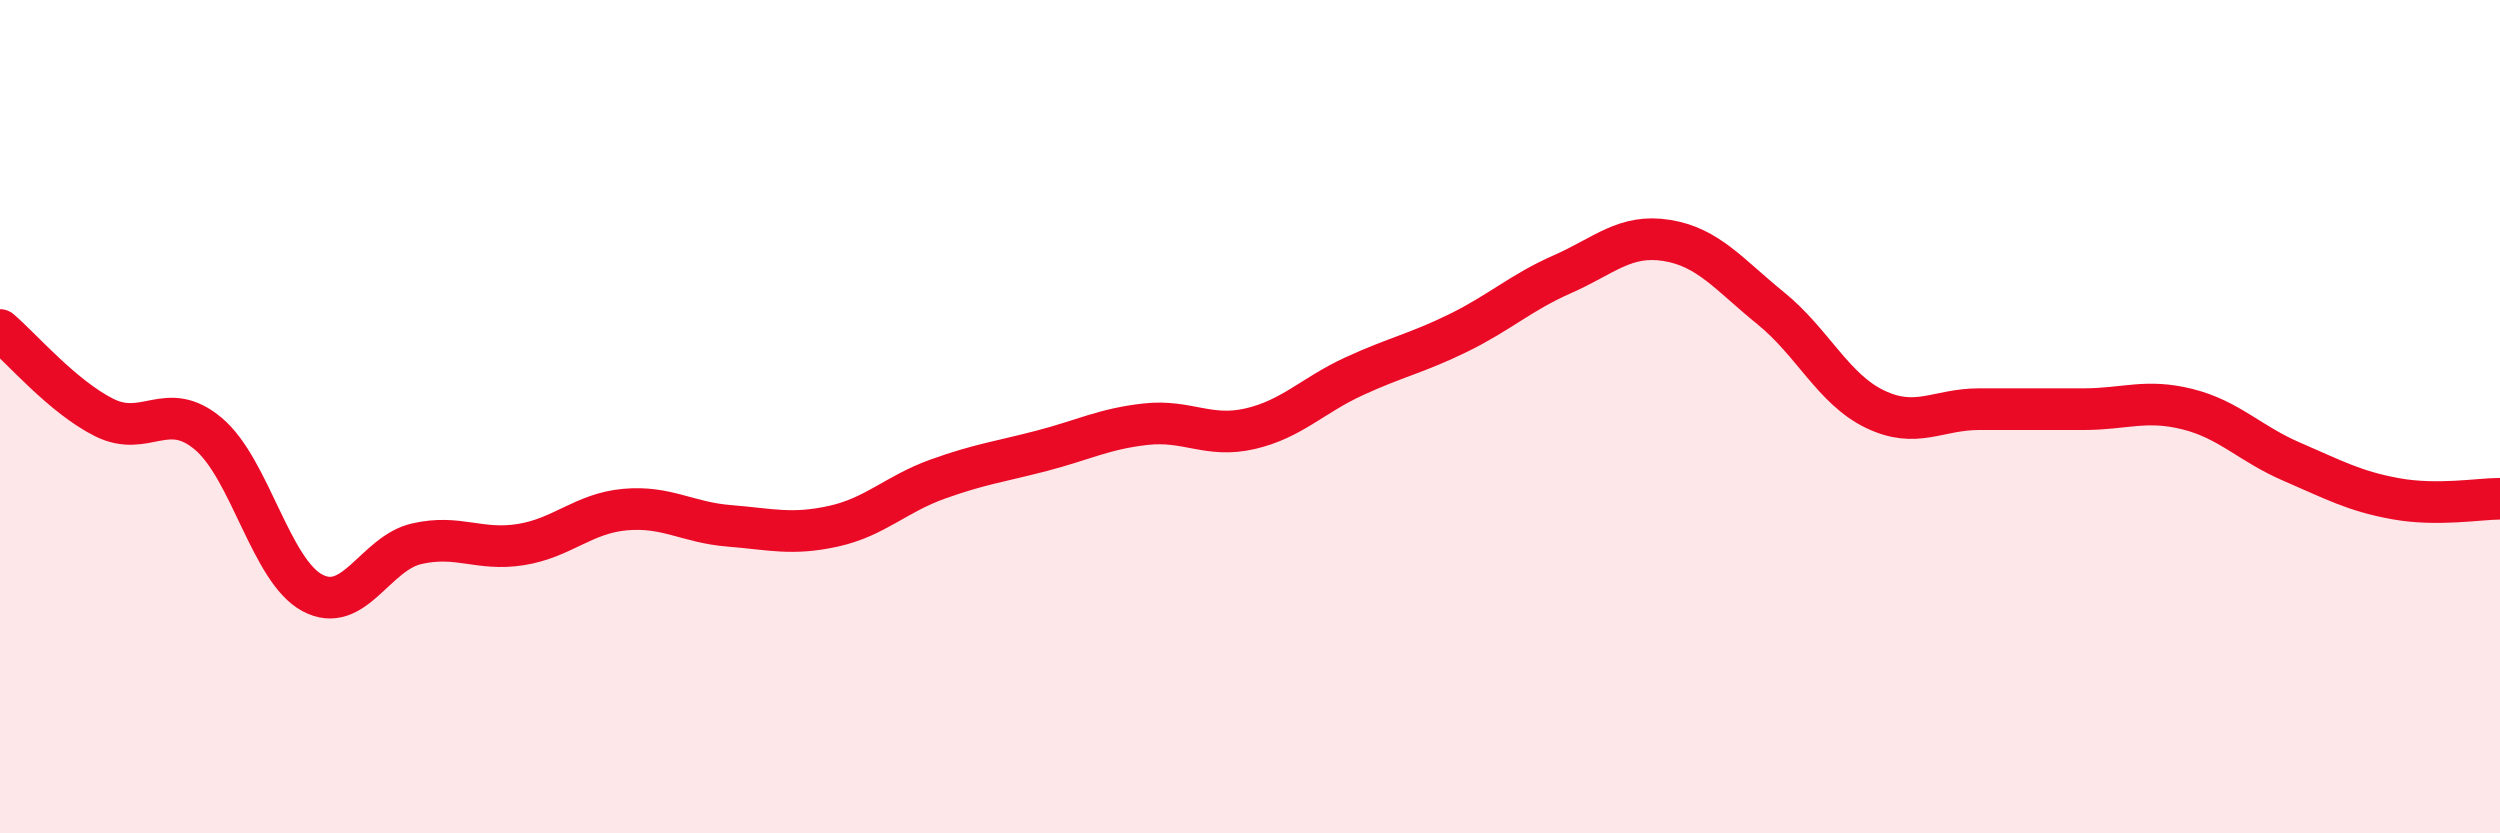
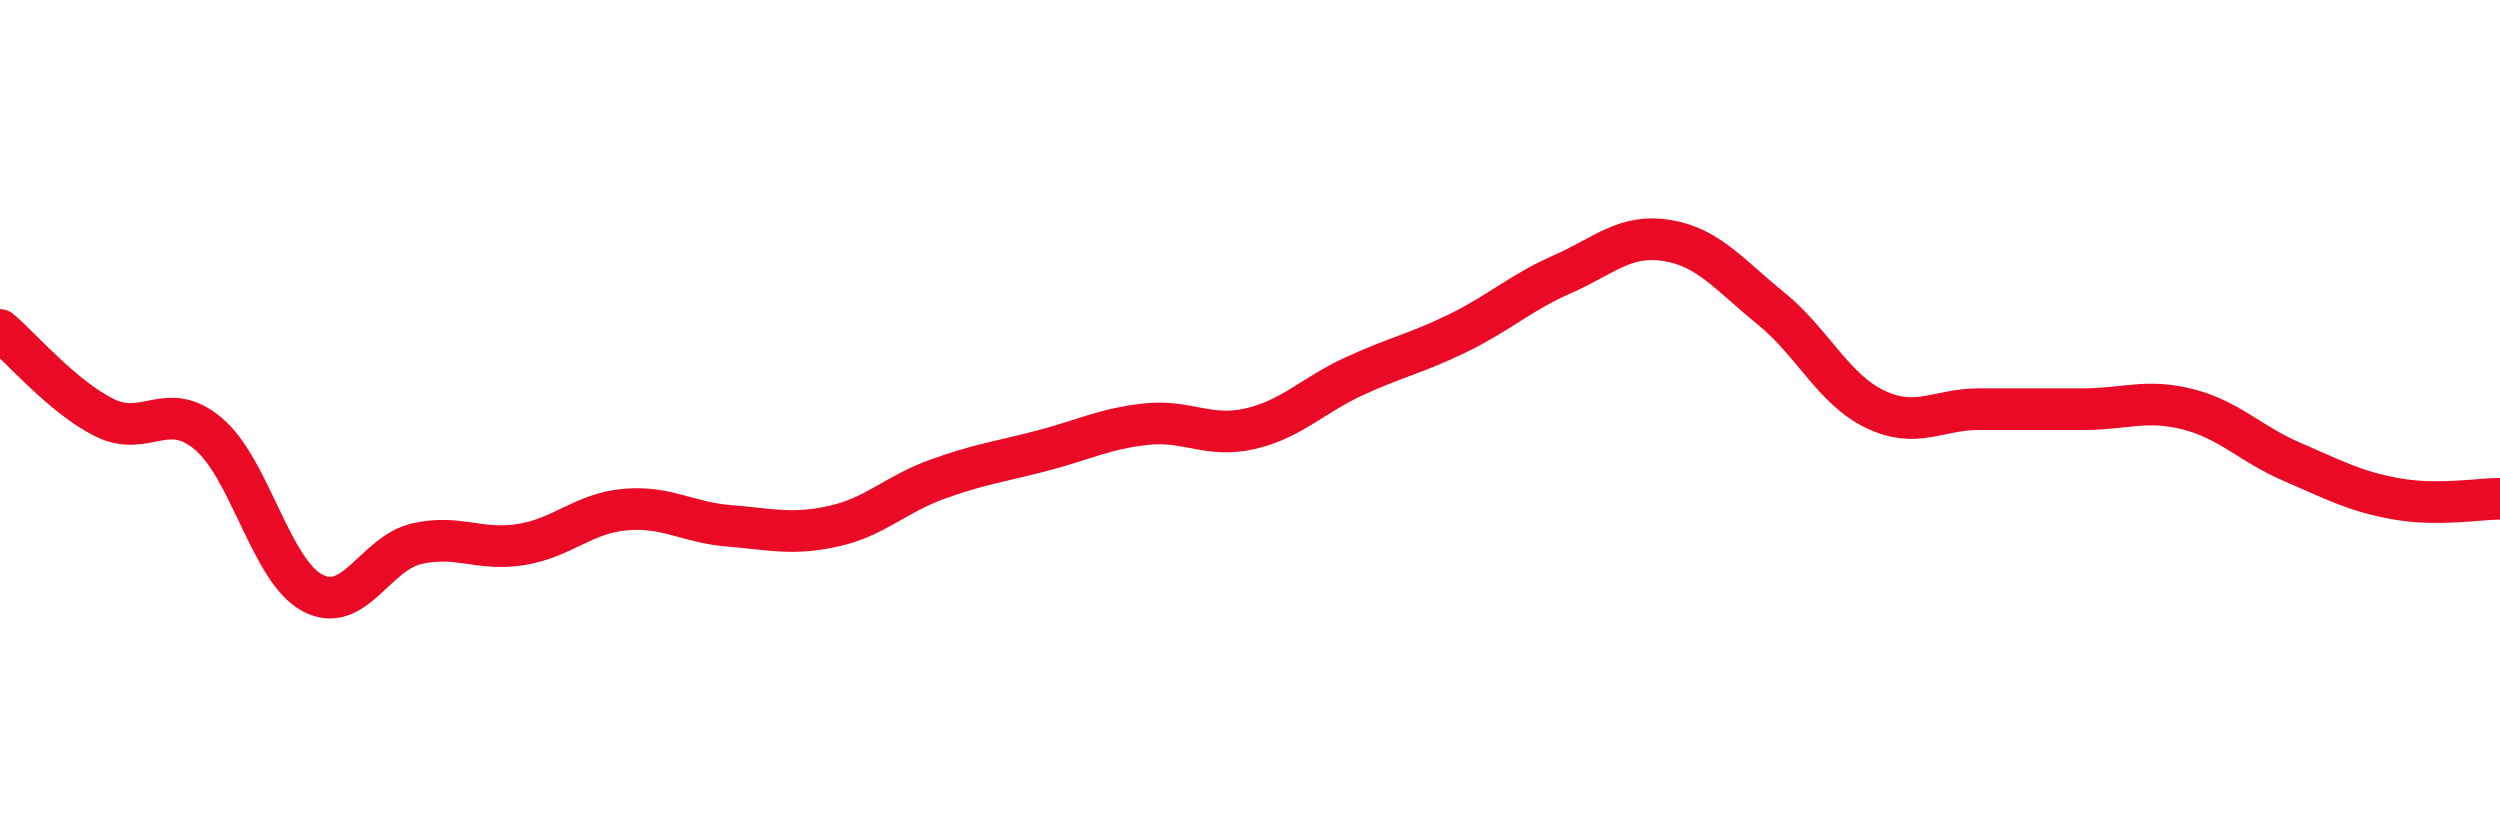
<svg xmlns="http://www.w3.org/2000/svg" width="60" height="20" viewBox="0 0 60 20">
-   <path d="M 0,7.92 C 0.5,8.34 1.5,9.52 2.5,10.02 C 3.5,10.52 4,9.57 5,10.41 C 6,11.25 6.5,13.7 7.5,14.23 C 8.5,14.76 9,13.28 10,13.05 C 11,12.82 11.5,13.23 12.5,13.07 C 13.5,12.91 14,12.32 15,12.23 C 16,12.14 16.5,12.54 17.5,12.62 C 18.5,12.7 19,12.85 20,12.63 C 21,12.41 21.5,11.86 22.5,11.5 C 23.5,11.14 24,11.08 25,10.82 C 26,10.56 26.5,10.29 27.5,10.18 C 28.5,10.07 29,10.52 30,10.29 C 31,10.06 31.5,9.49 32.5,9.03 C 33.5,8.57 34,8.48 35,7.99 C 36,7.5 36.5,7.02 37.5,6.58 C 38.5,6.14 39,5.61 40,5.77 C 41,5.93 41.5,6.59 42.5,7.4 C 43.5,8.21 44,9.34 45,9.82 C 46,10.3 46.5,9.82 47.5,9.82 C 48.5,9.82 49,9.82 50,9.82 C 51,9.82 51.5,9.57 52.5,9.82 C 53.5,10.07 54,10.65 55,11.08 C 56,11.51 56.5,11.79 57.5,11.97 C 58.5,12.15 59.5,11.97 60,11.97L60 20L0 20Z" fill="#EB0A25" opacity="0.1" stroke-linecap="round" stroke-linejoin="round" />
  <path d="M 0,7.92 C 0.5,8.34 1.5,9.52 2.5,10.02 C 3.5,10.52 4,9.57 5,10.41 C 6,11.25 6.5,13.7 7.5,14.23 C 8.5,14.76 9,13.28 10,13.05 C 11,12.82 11.5,13.23 12.5,13.07 C 13.5,12.91 14,12.32 15,12.23 C 16,12.14 16.5,12.54 17.5,12.62 C 18.5,12.7 19,12.85 20,12.63 C 21,12.41 21.5,11.86 22.5,11.5 C 23.5,11.14 24,11.08 25,10.82 C 26,10.56 26.5,10.29 27.5,10.18 C 28.5,10.07 29,10.52 30,10.29 C 31,10.06 31.5,9.49 32.5,9.03 C 33.5,8.57 34,8.48 35,7.99 C 36,7.5 36.5,7.02 37.5,6.58 C 38.5,6.14 39,5.61 40,5.77 C 41,5.93 41.5,6.59 42.5,7.4 C 43.5,8.21 44,9.34 45,9.82 C 46,10.3 46.5,9.82 47.5,9.82 C 48.5,9.82 49,9.82 50,9.82 C 51,9.82 51.5,9.57 52.5,9.82 C 53.5,10.07 54,10.65 55,11.08 C 56,11.51 56.5,11.79 57.5,11.97 C 58.5,12.15 59.5,11.97 60,11.97" stroke="#EB0A25" stroke-width="1" fill="none" stroke-linecap="round" stroke-linejoin="round" />
</svg>